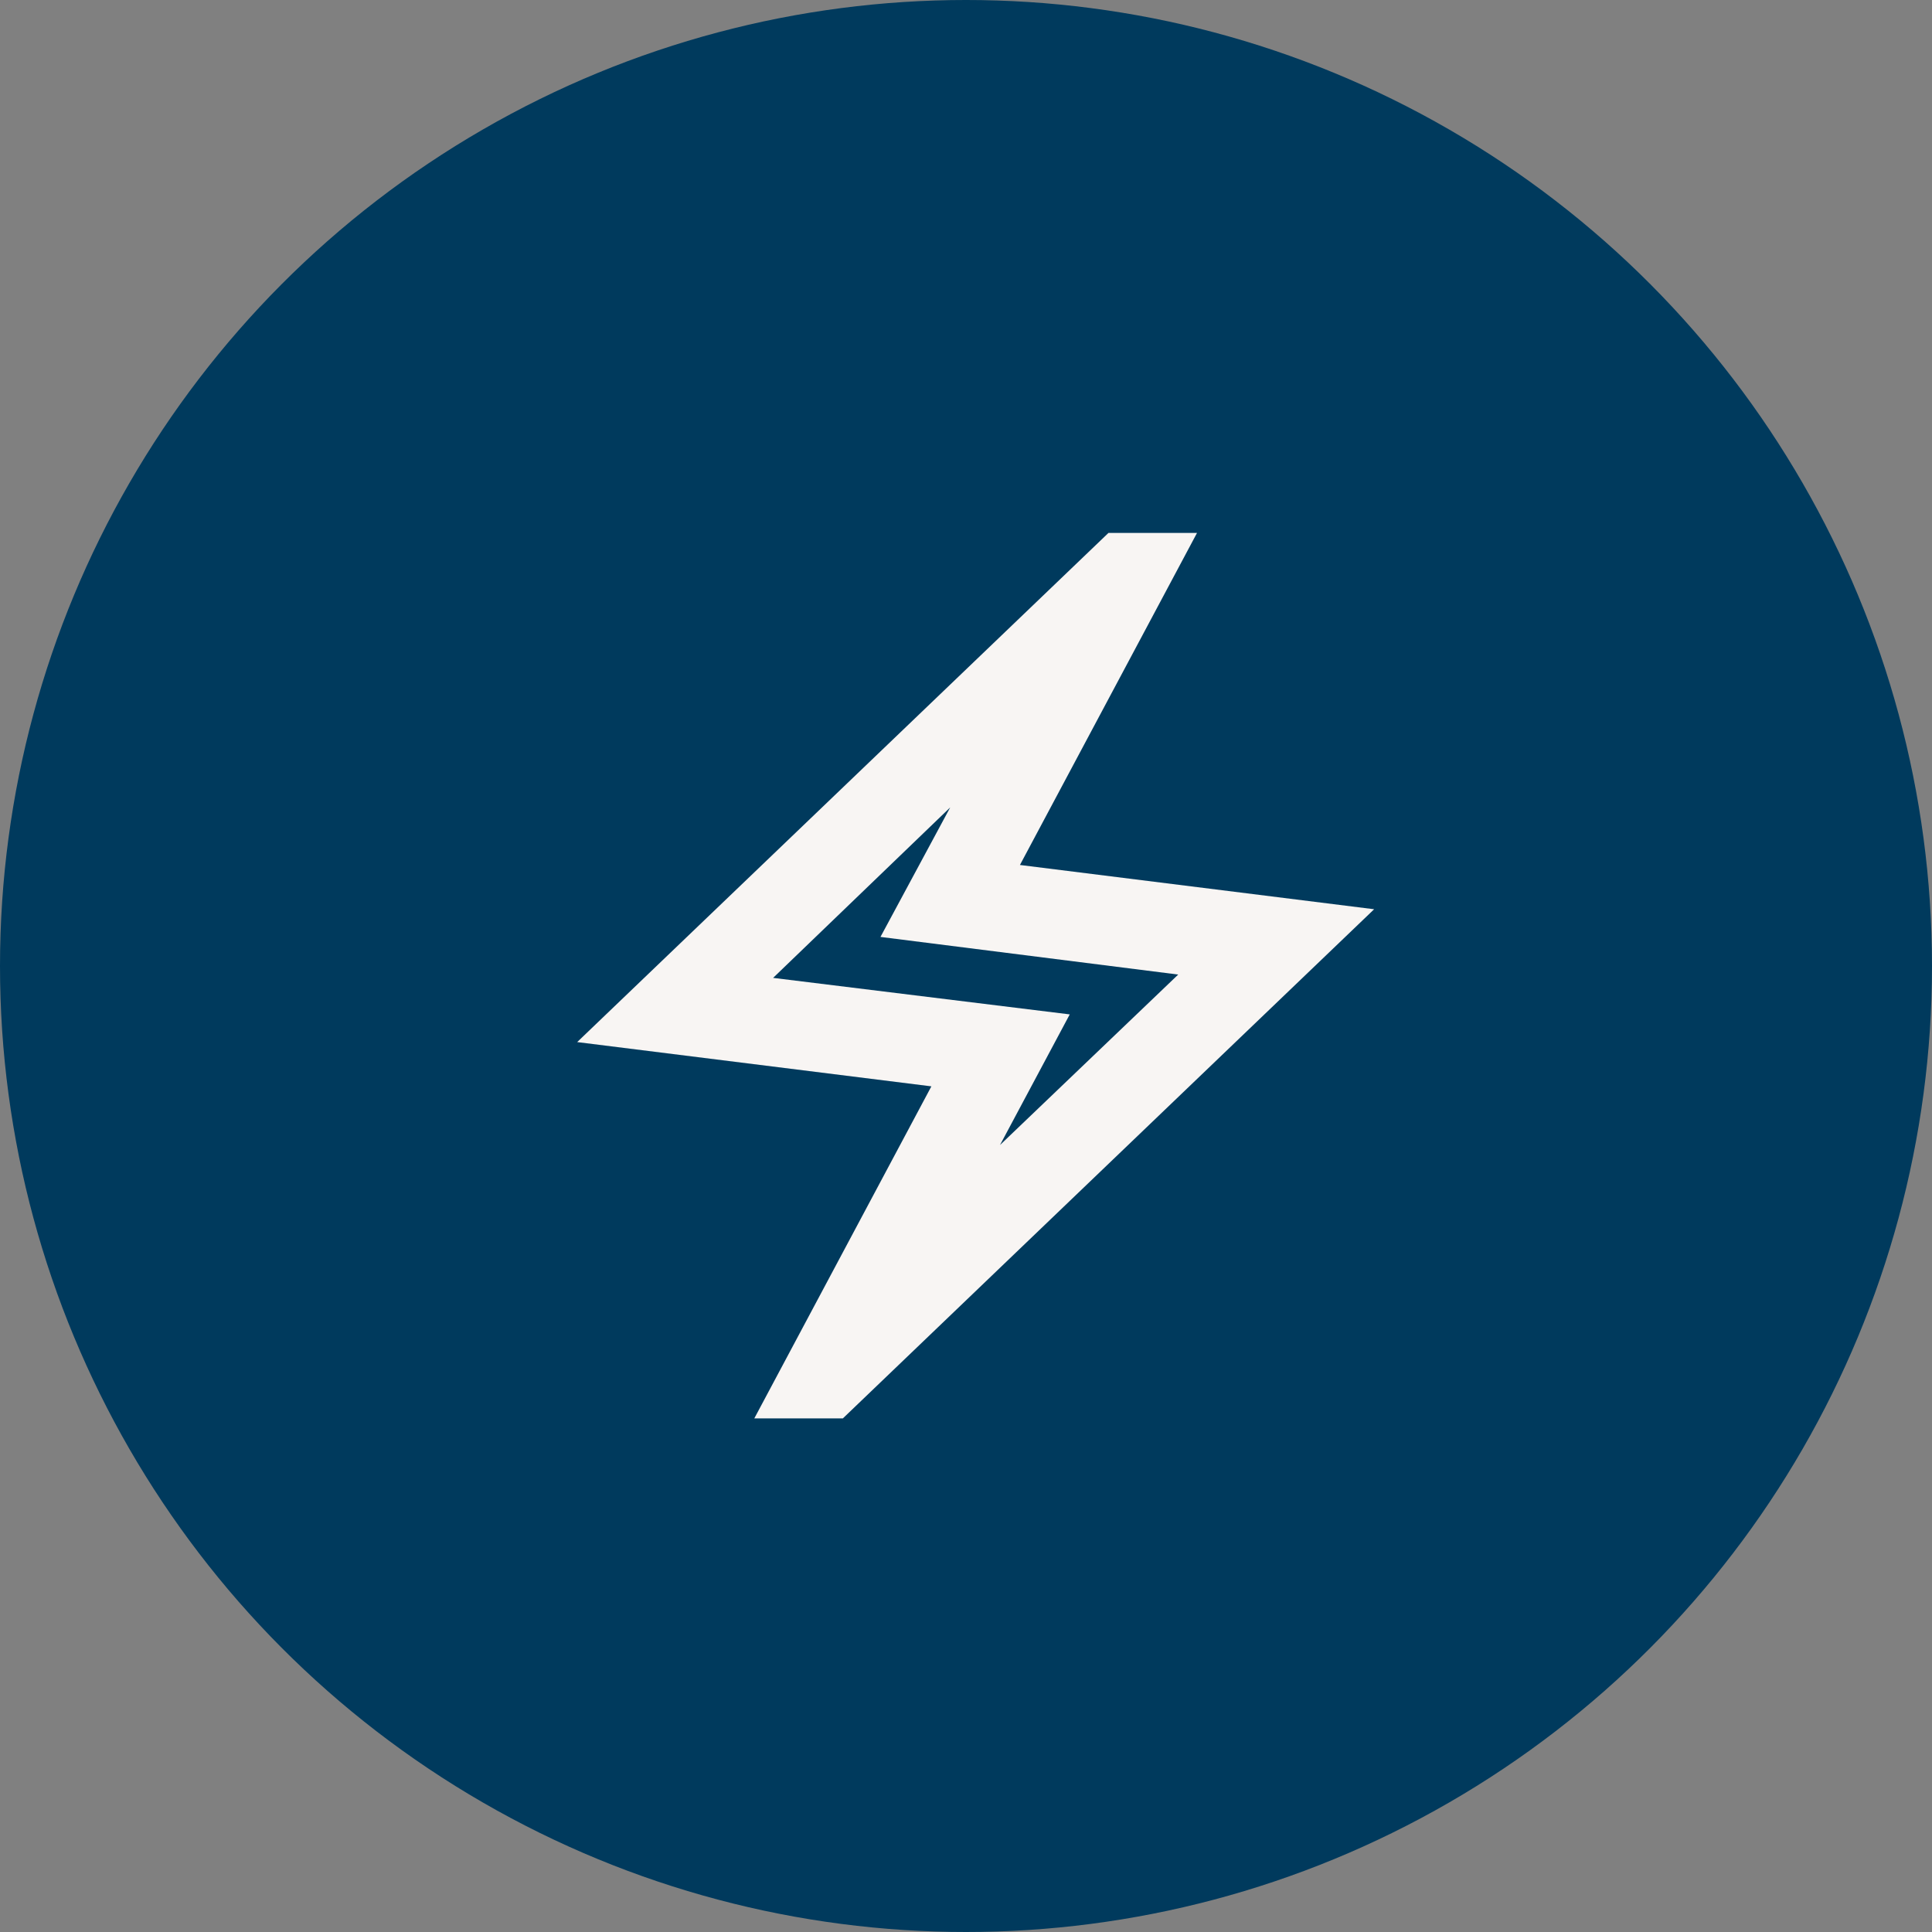
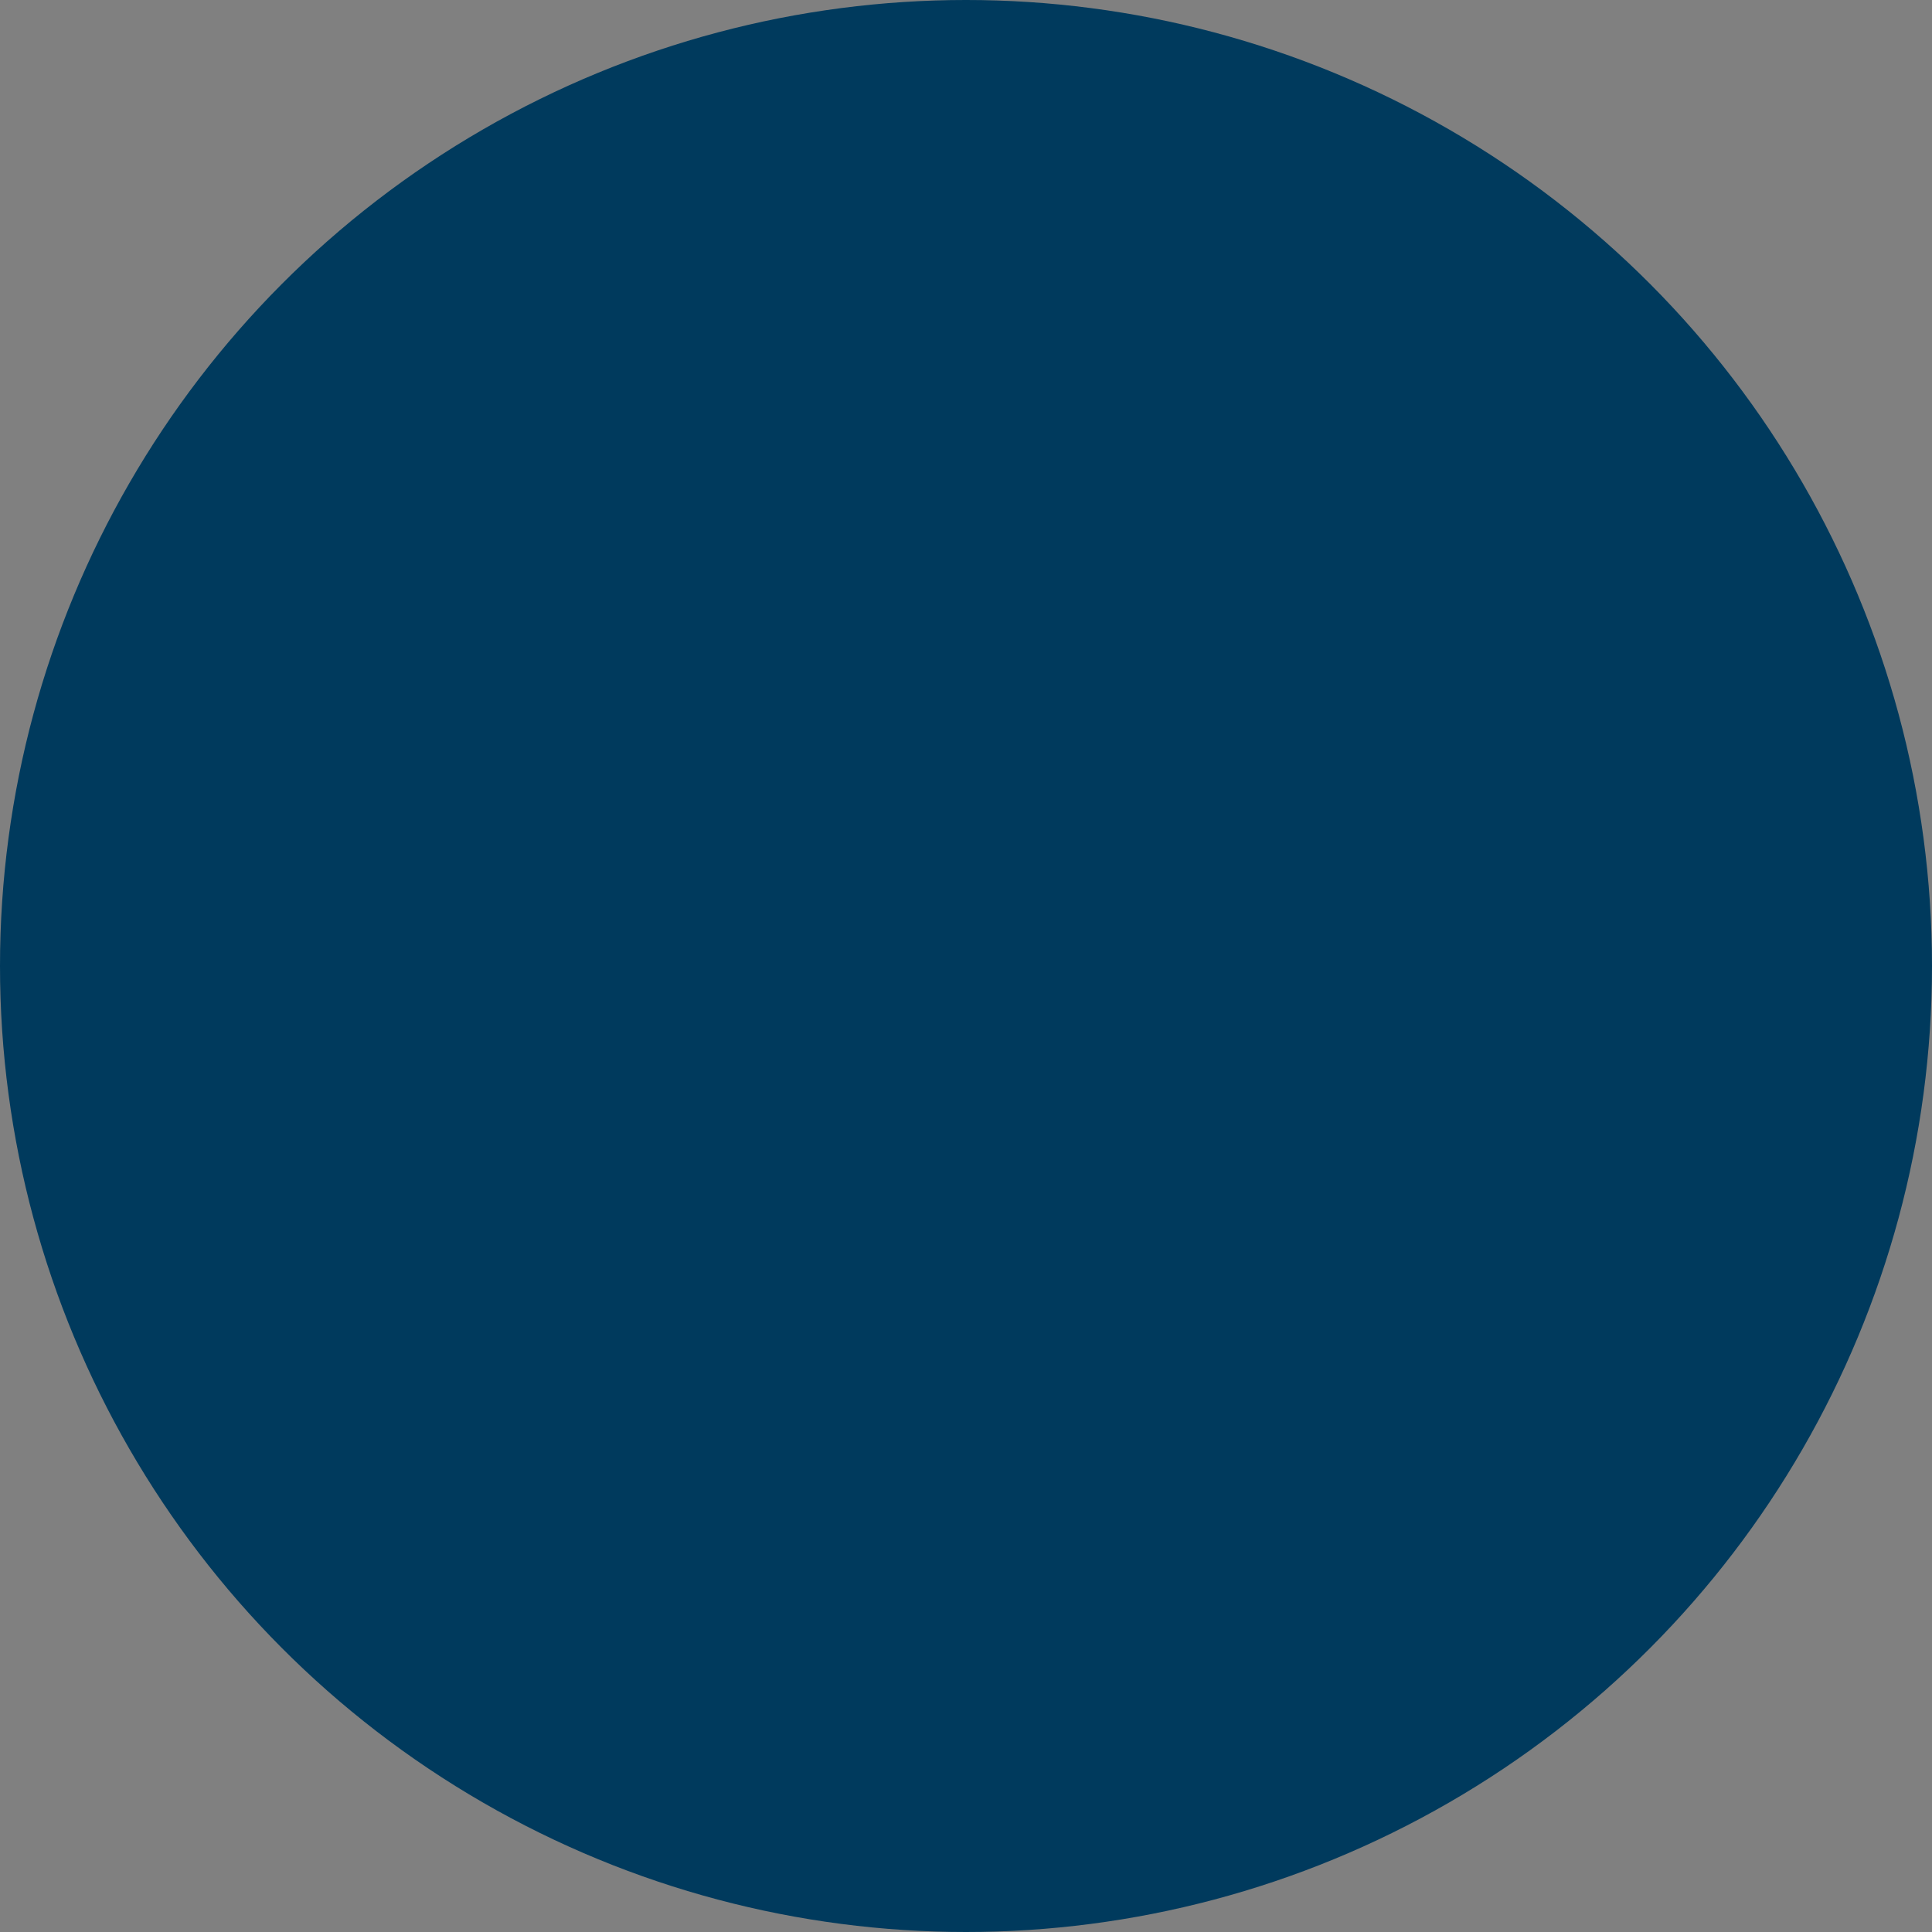
<svg xmlns="http://www.w3.org/2000/svg" width="100" height="100" viewBox="0 0 100 100" fill="none">
  <rect x="0" y="0" width="100" height="100" fill="#808080" stroke="none" />
  <circle cx="50" cy="50" r="50" fill="#003A5D" />
  <mask id="mask0_3400_11279" style="mask-type:alpha" maskUnits="userSpaceOnUse" x="23" y="23" width="55" height="55">
    <rect x="23" y="23" width="55" height="55" fill="#D9D9D9" />
  </mask>
  <g mask="url(#mask0_3400_11279)">
-     <path d="M39.042 73.417L48.208 56.229L29.875 53.938L57.375 27.583H61.958L52.792 44.771L71.125 47.062L43.625 73.417H39.042ZM51.76 59.266L60.984 50.443L45.573 48.495L49.182 41.792L40.016 50.615L55.37 52.505L51.76 59.266Z" fill="#F8F5F3" />
-   </g>
+     </g>
</svg>